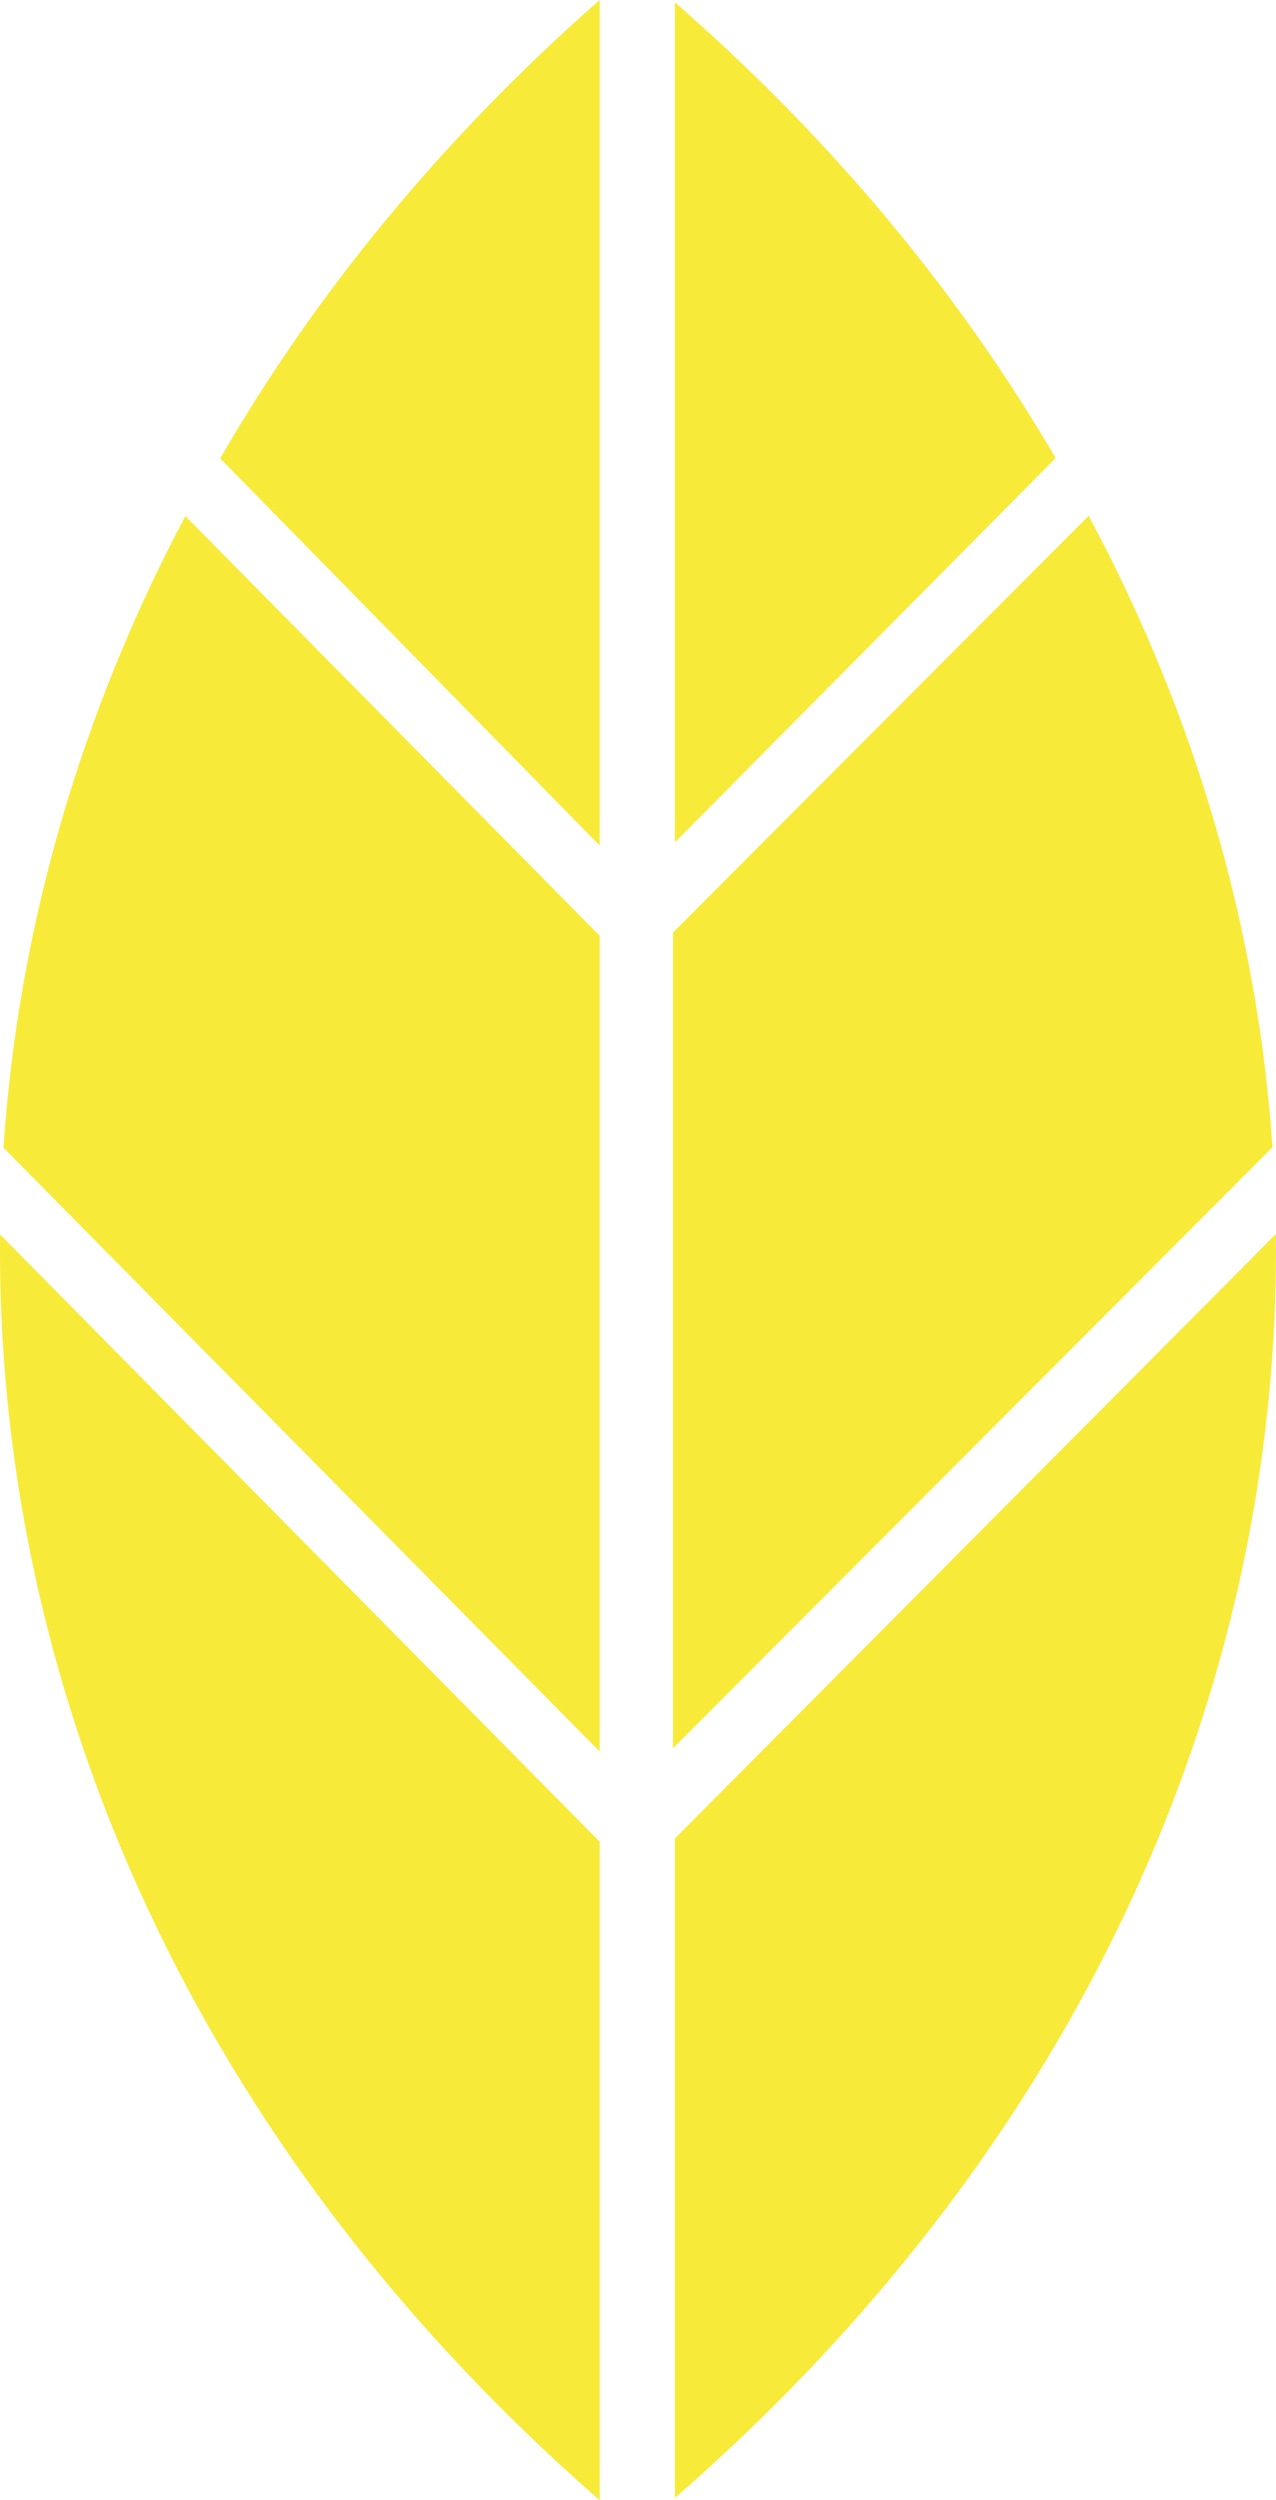
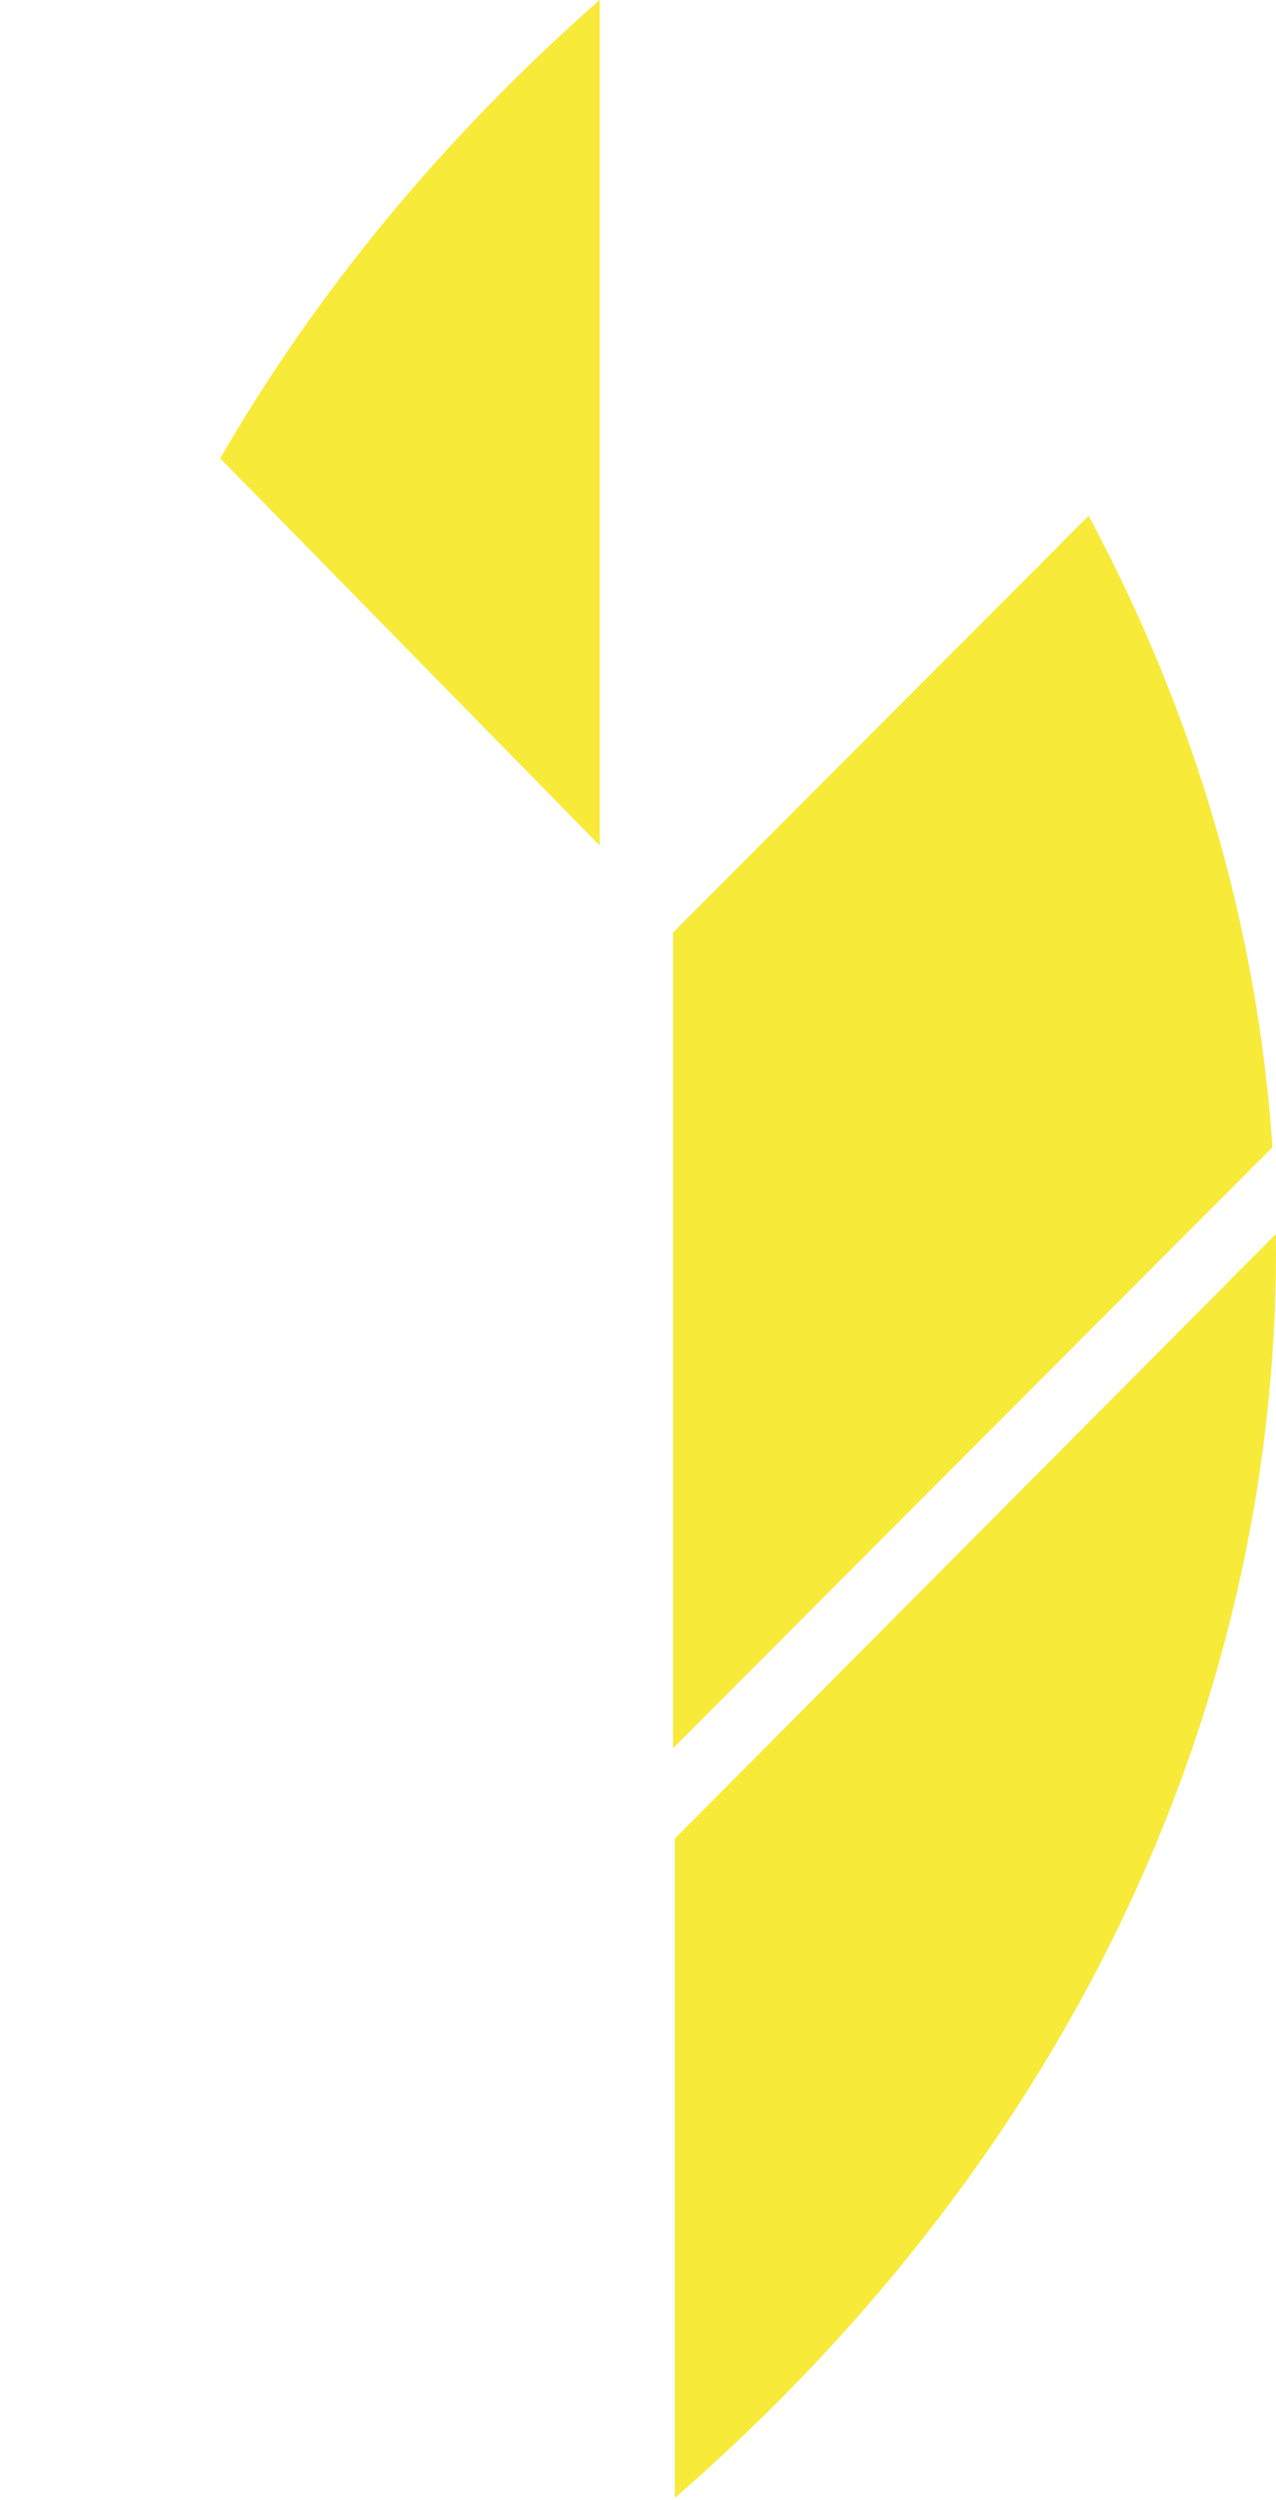
<svg xmlns="http://www.w3.org/2000/svg" id="Ebene_2" viewBox="0 0 300.778 589.323">
  <defs>
    <style>.cls-1{fill:#f8ea39;}</style>
  </defs>
  <g id="Ebene_1-2">
-     <path class="cls-1" d="M141.347,412.85L.823,270.518c3.429-50.928,17.719-101.428,42.868-148.866l97.655,98.913v192.285" />
    <path class="cls-1" d="M158.639,412.1v-192.285l97.973-98.234c25.412,47.426,39.857,97.916,43.336,148.834l-141.309,141.685" />
-     <path class="cls-1" d="M141.347,589.323C46.022,506.125-1.082,398.418.019,290.981l141.328,143.137v155.205" />
-     <path class="cls-1" d="M159.082,198.548V.544c37.31,32.564,67.224,68.864,89.749,107.425l-89.749,90.58" />
    <path class="cls-1" d="M141.347,199.297L51.907,108.038C74.316,69.236,104.13,32.724,141.347,0v199.297" />
    <path class="cls-1" d="M159.082,588.779v-155.411l141.676-142.495c1.139,107.238-46.076,214.756-141.676,297.906" />
  </g>
</svg>